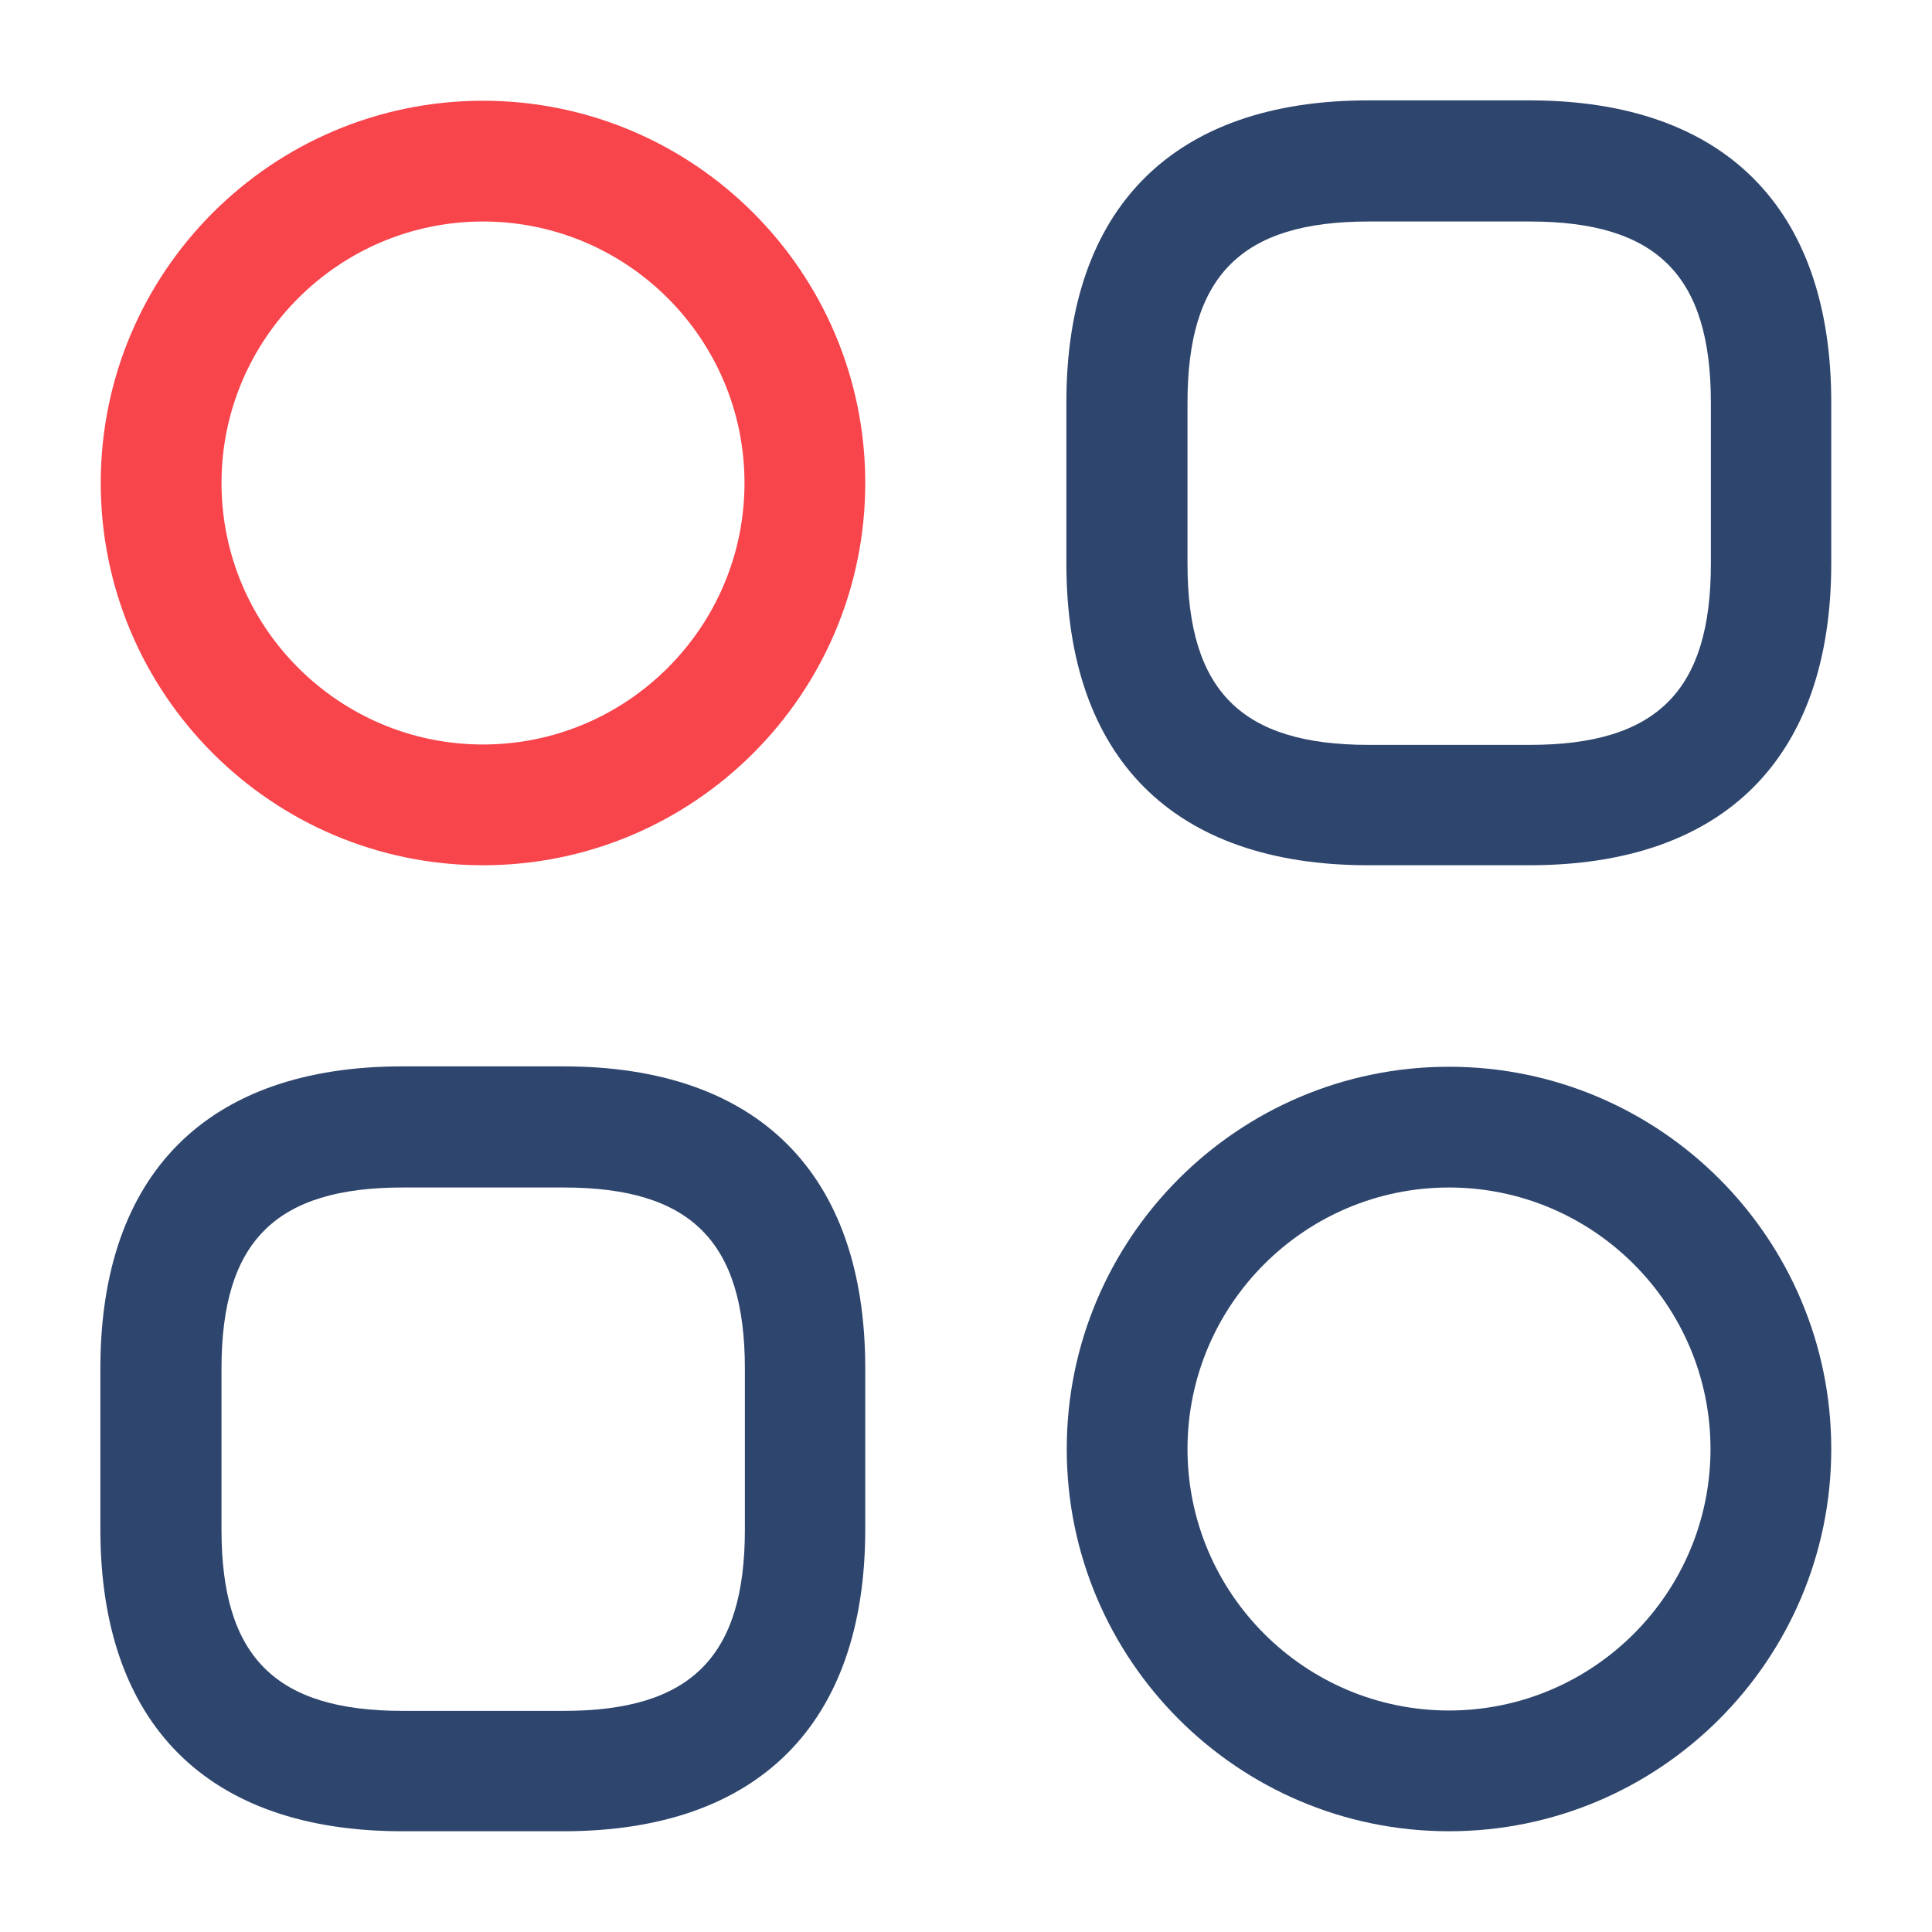
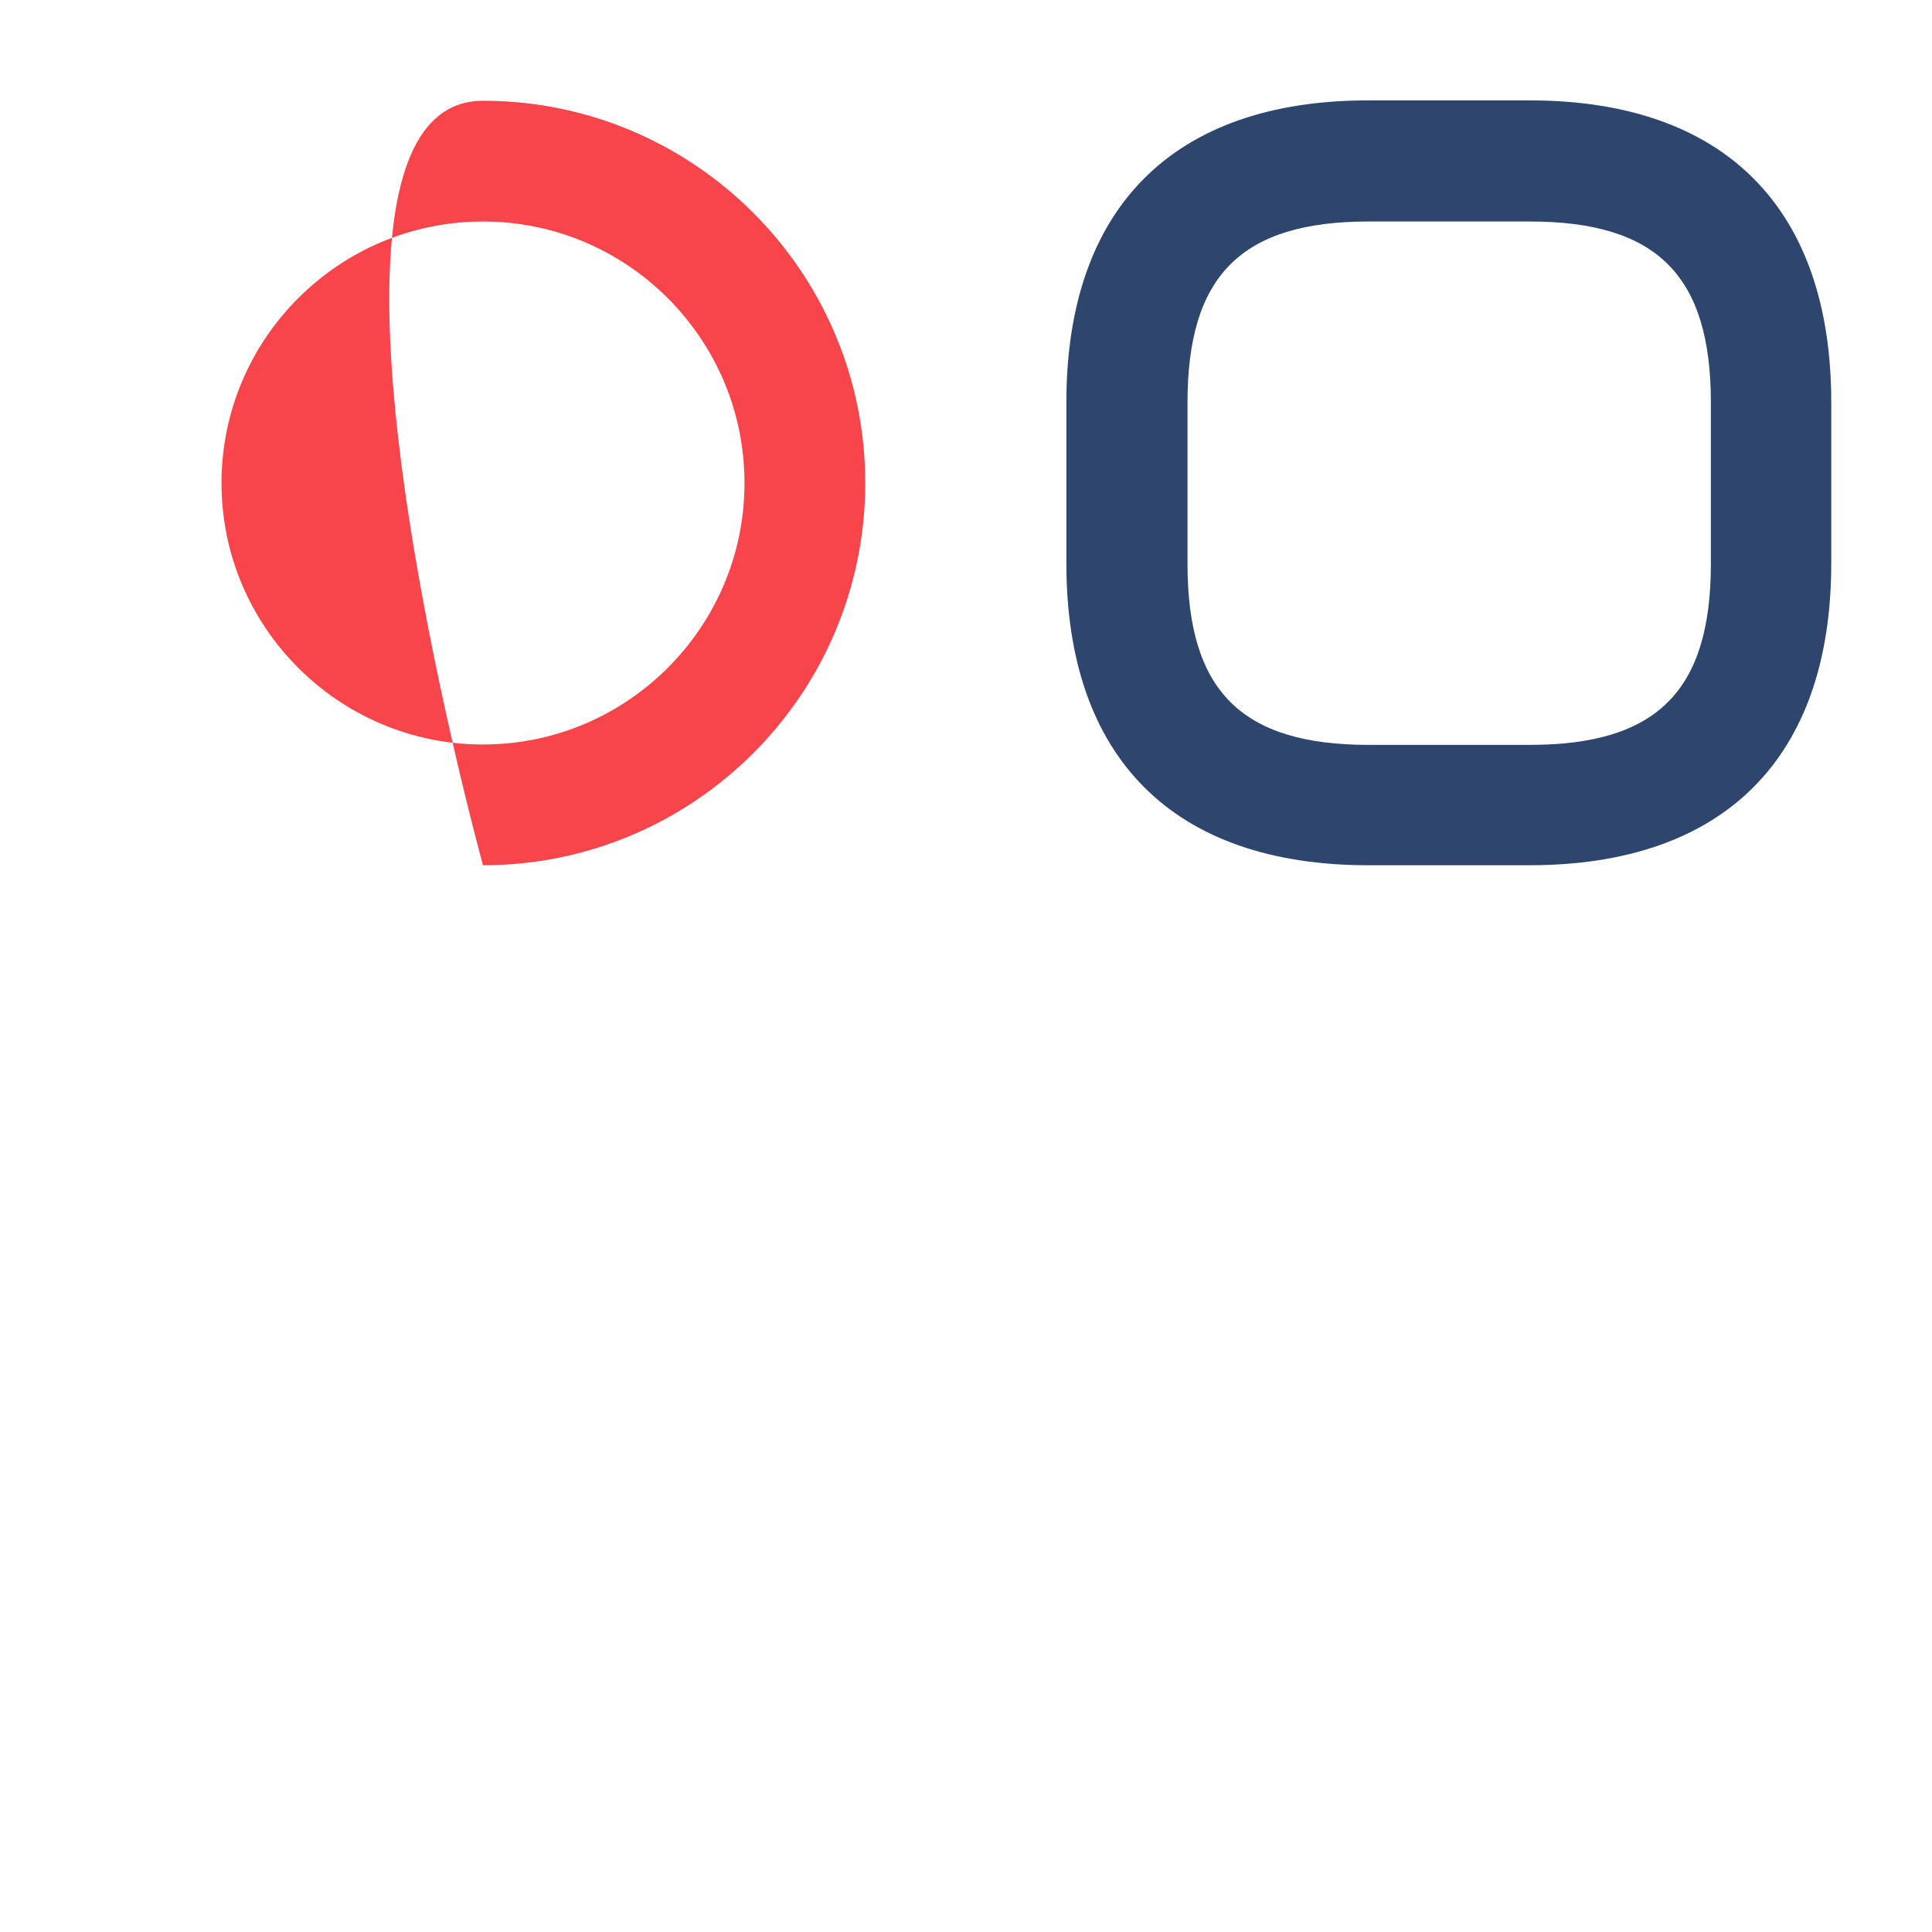
<svg xmlns="http://www.w3.org/2000/svg" id="Layer_1" version="1.1" viewBox="0 0 512 512">
  <defs>
    <style>
      .st0 {
        fill: #f8444b;
      }

      .st1 {
        fill: #2e456d;
      }
    </style>
  </defs>
  <path class="st1" d="M405.3,229.3h-42.7c-51.6,0-80-28.4-80-80v-42.7c0-51.6,28.4-80,80-80h42.7c51.6,0,80,28.4,80,80v42.7c0,51.6-28.4,80-80,80ZM362.7,58.7c-33.7,0-48,14.3-48,48v42.7c0,33.7,14.3,48,48,48h42.7c33.7,0,48-14.3,48-48v-42.7c0-33.7-14.3-48-48-48,0,0-42.7,0-42.7,0Z" />
-   <path class="st1" d="M149.3,485.3h-42.7c-51.6,0-80-28.4-80-80v-42.7c0-51.6,28.4-80,80-80h42.7c51.6,0,80,28.4,80,80v42.7c0,51.6-28.4,80-80,80ZM106.7,314.7c-33.7,0-48,14.3-48,48v42.7c0,33.7,14.3,48,48,48h42.7c33.7,0,48-14.3,48-48v-42.7c0-33.7-14.3-48-48-48h-42.7Z" />
-   <path class="st0" d="M128,229.3c-55.9,0-101.3-45.4-101.3-101.3S72.1,26.7,128,26.7s101.3,45.4,101.3,101.3-45.4,101.3-101.3,101.3ZM128,58.7c-38.2,0-69.3,31.1-69.3,69.3s31.1,69.3,69.3,69.3,69.3-31.1,69.3-69.3-31.1-69.3-69.3-69.3Z" />
-   <path class="st1" d="M384,485.3c-55.9,0-101.3-45.4-101.3-101.3s45.4-101.3,101.3-101.3,101.3,45.4,101.3,101.3-45.4,101.3-101.3,101.3ZM384,314.7c-38.2,0-69.3,31.1-69.3,69.3s31.1,69.3,69.3,69.3,69.3-31.1,69.3-69.3-31.1-69.3-69.3-69.3Z" />
+   <path class="st0" d="M128,229.3S72.1,26.7,128,26.7s101.3,45.4,101.3,101.3-45.4,101.3-101.3,101.3ZM128,58.7c-38.2,0-69.3,31.1-69.3,69.3s31.1,69.3,69.3,69.3,69.3-31.1,69.3-69.3-31.1-69.3-69.3-69.3Z" />
</svg>